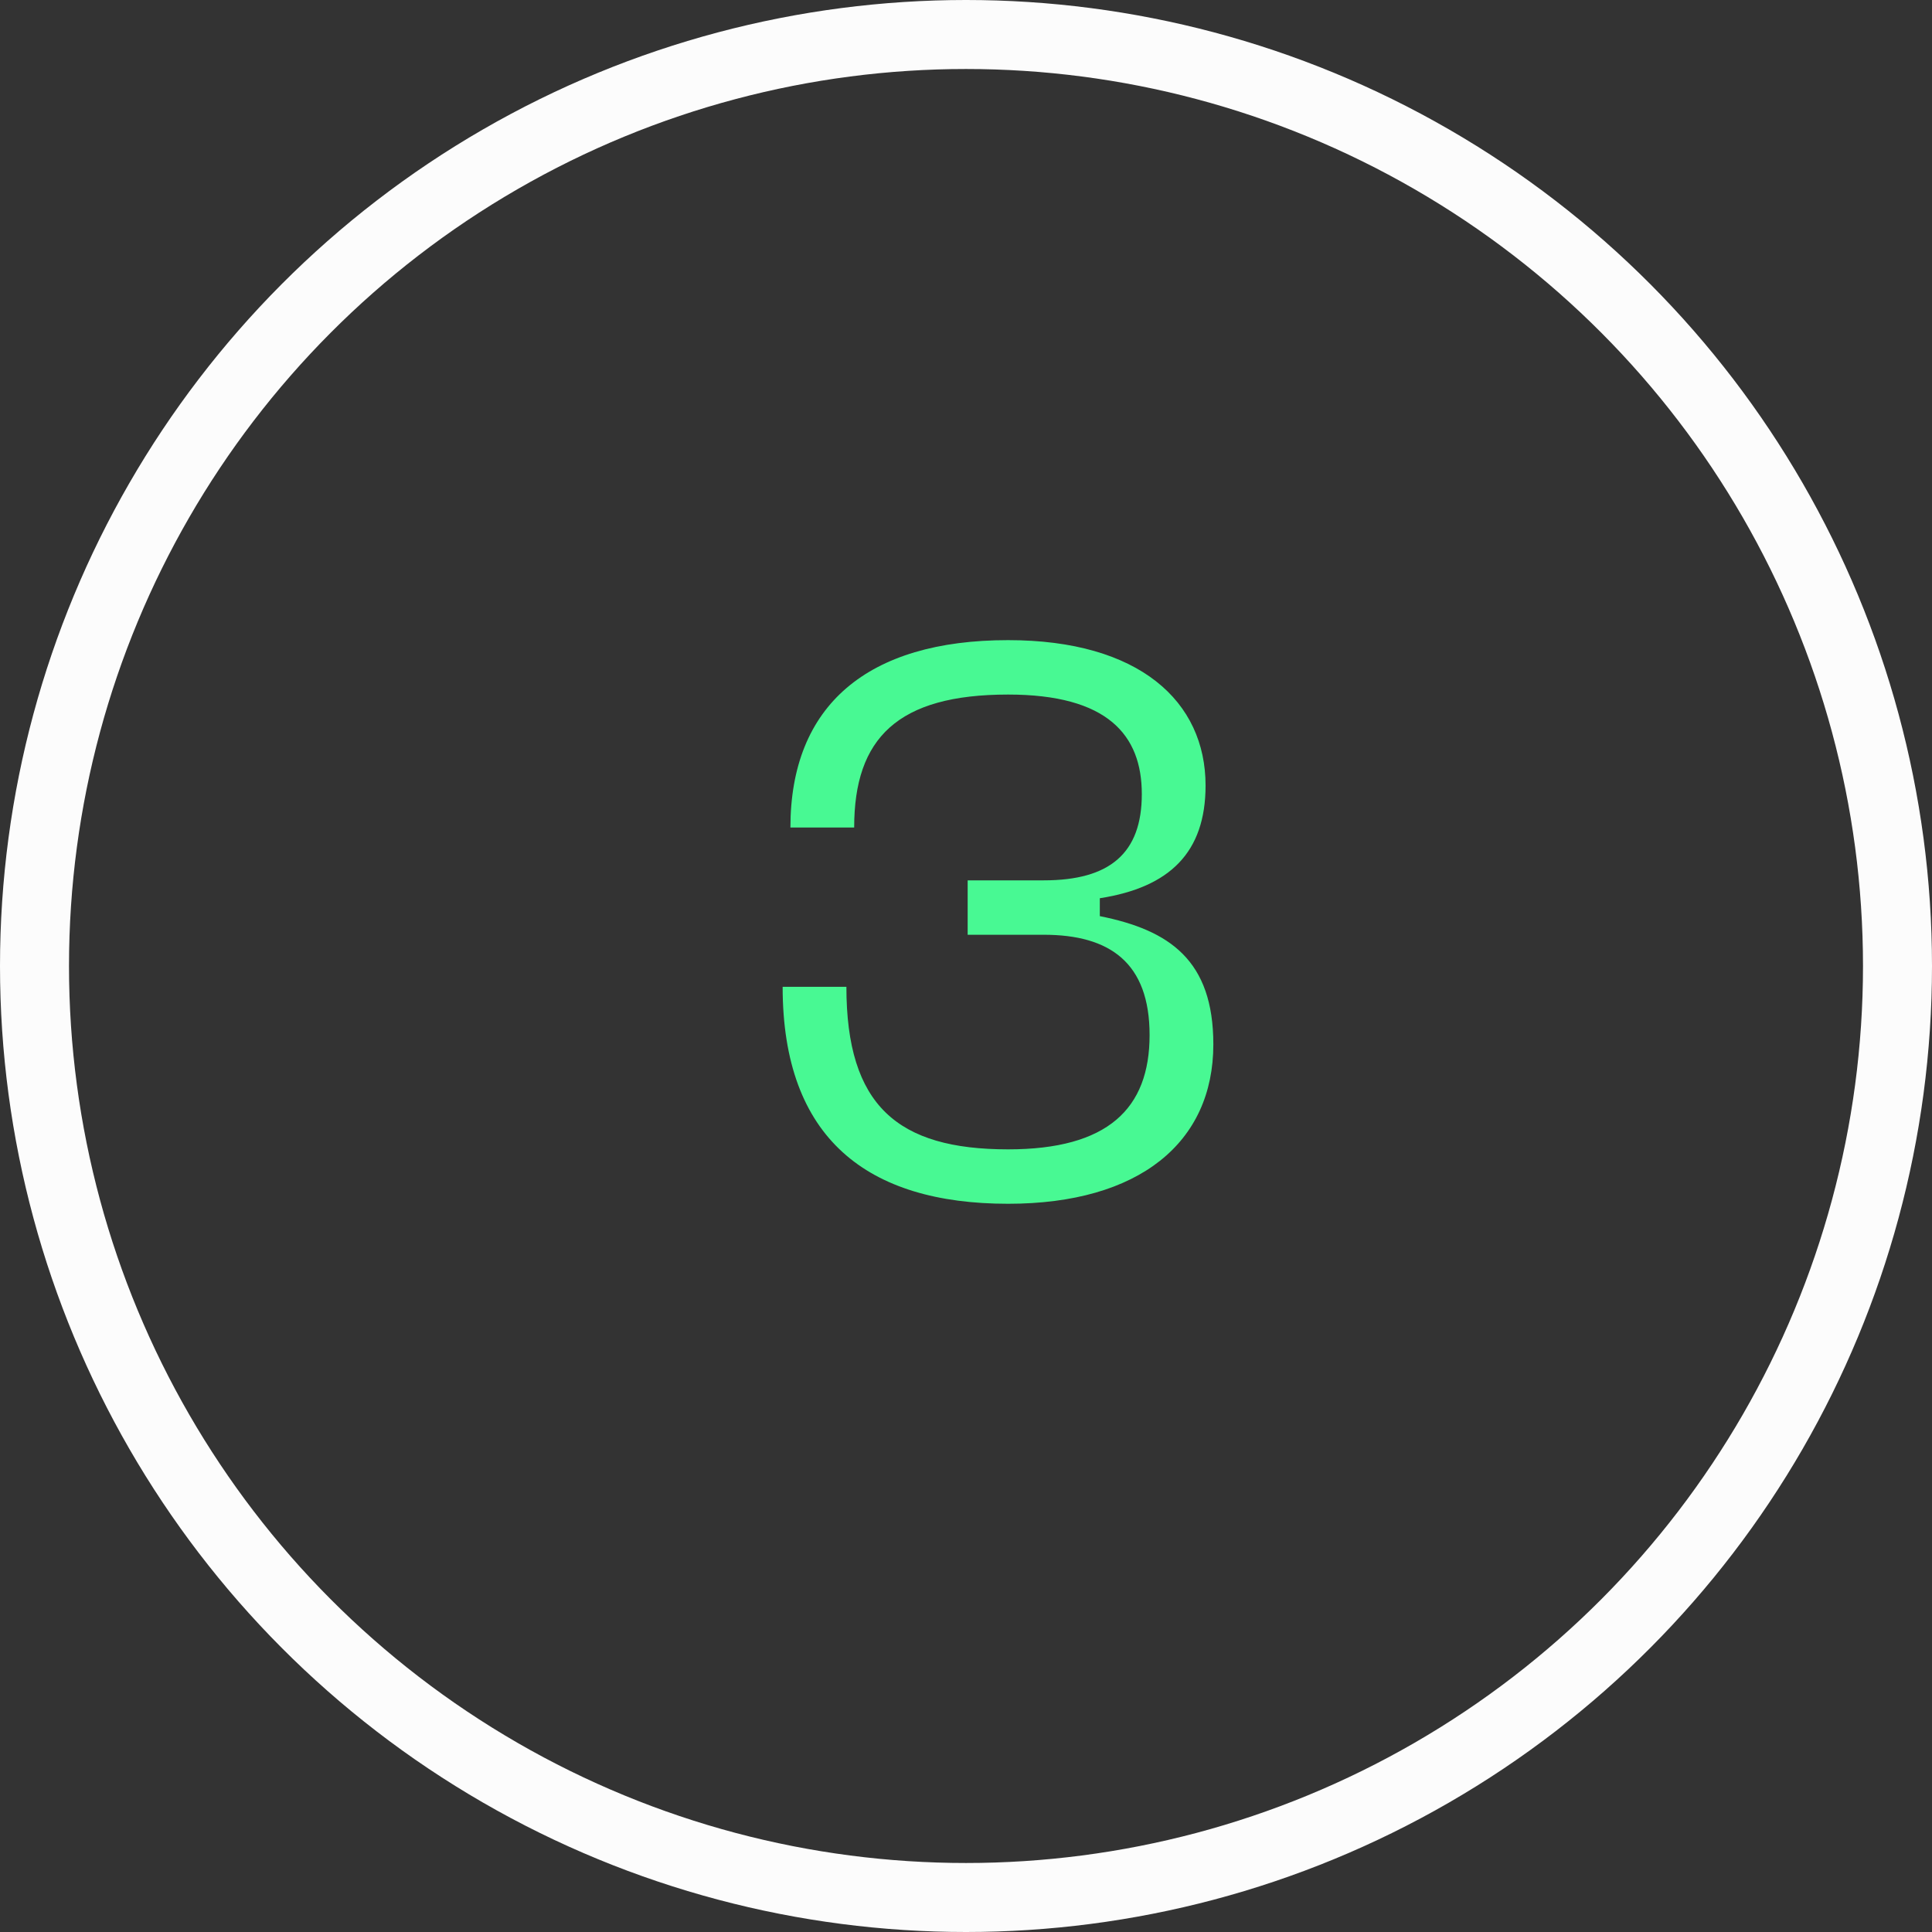
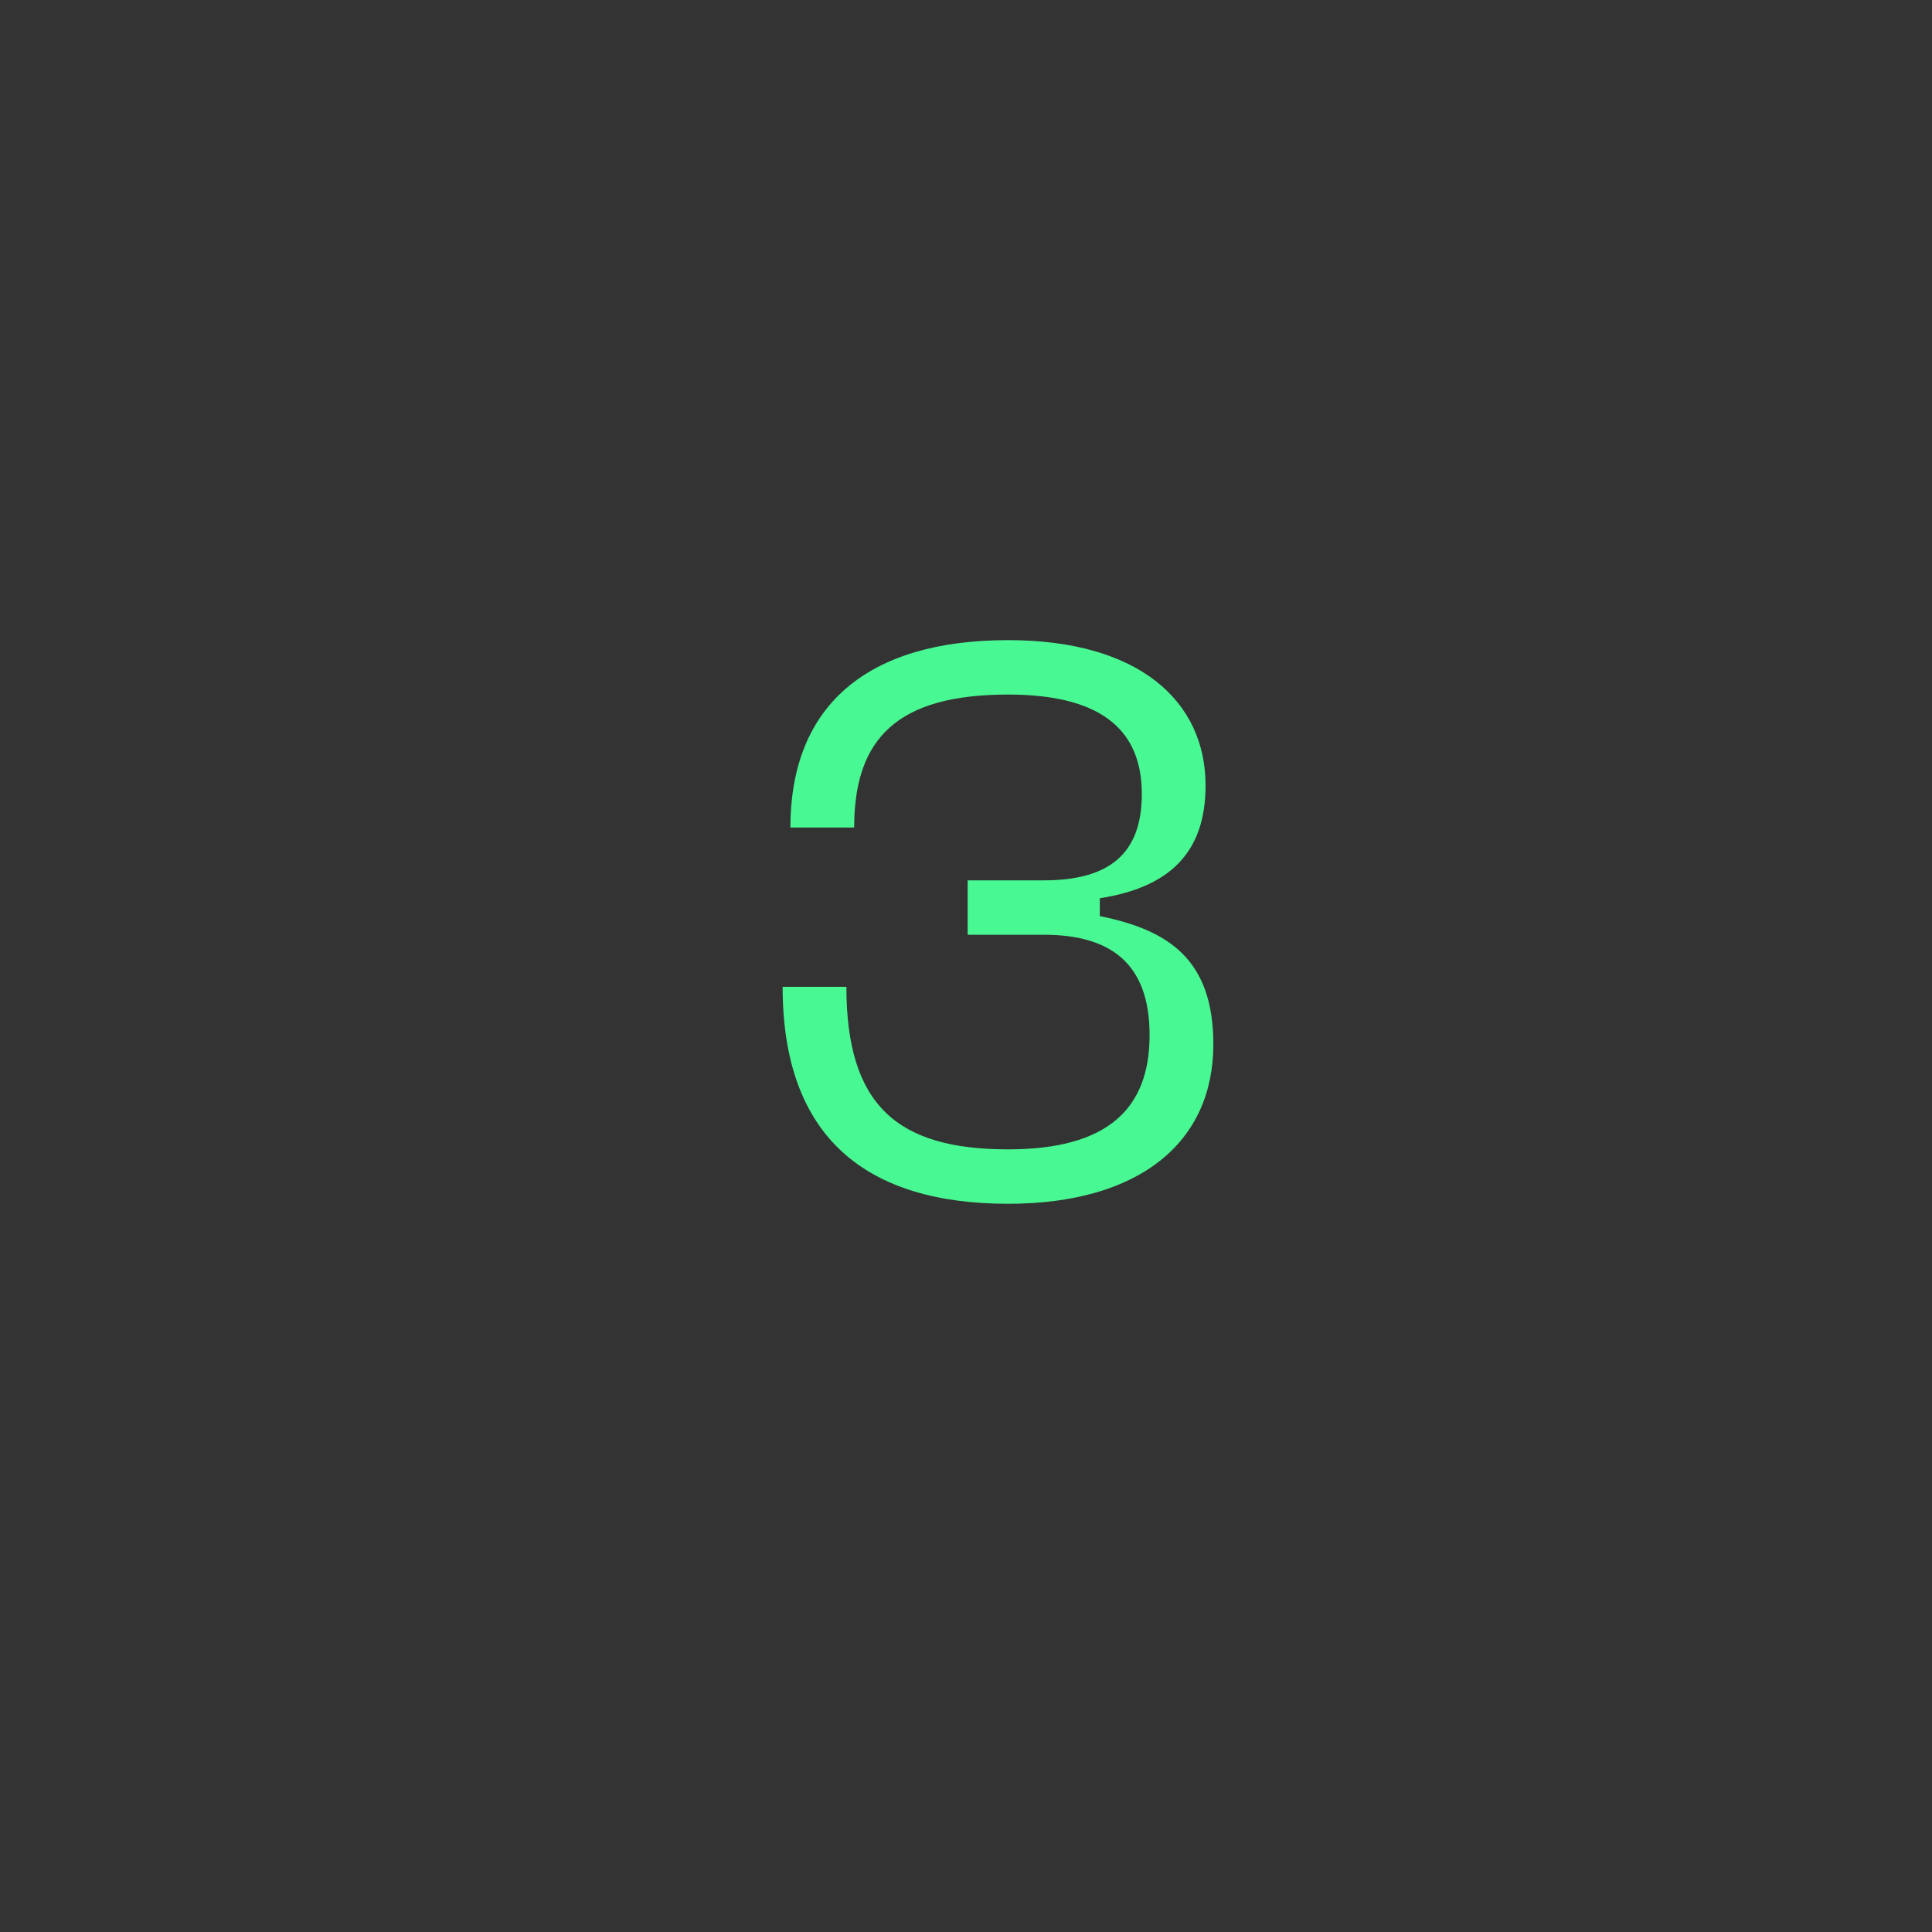
<svg xmlns="http://www.w3.org/2000/svg" width="42px" height="42px" viewBox="0 0 42 42" version="1.1">
  <rect x="0" y="0" width="42" height="42" fill="#333333" stroke="none" />
  <title>Group 10</title>
  <g id="BLOCO-2.0-" stroke="none" stroke-width="1" fill="none" fill-rule="evenodd">
    <g id="3.1-BLOCO-Ticketing-2.0-MOBILE-" transform="translate(-36, -2417)">
      <g id="Group-10" transform="translate(36, 2417)">
-         <circle id="Oval-Copy-2" stroke="#FCFCFC" stroke-width="1.5" cx="21" cy="21" r="20.25" />
        <g id="3" transform="translate(17.014, 13.916)" fill="#48F993" fill-rule="nonzero">
          <path d="M0,7.537 C0,10.833 1.842,12.253 4.901,12.253 C7.757,12.253 9.363,10.917 9.363,8.788 C9.363,6.963 8.416,6.304 6.895,6 L6.895,5.611 C8.416,5.374 9.194,4.614 9.194,3.16 C9.194,1.335 7.757,0 4.901,0 C1.842,0 0.169,1.42 0.169,4.073 L1.555,4.073 C1.555,2.129 2.501,1.183 4.901,1.183 C7.064,1.183 7.808,2.062 7.808,3.346 C7.808,4.631 7.115,5.222 5.678,5.222 L4.022,5.222 L4.022,6.405 L5.678,6.405 C7.115,6.405 7.977,7.014 7.977,8.585 C7.977,10.191 7.064,11.07 4.901,11.07 C2.501,11.07 1.386,10.123 1.386,7.537 L0,7.537 Z" id="Path" />
        </g>
      </g>
    </g>
  </g>
</svg>